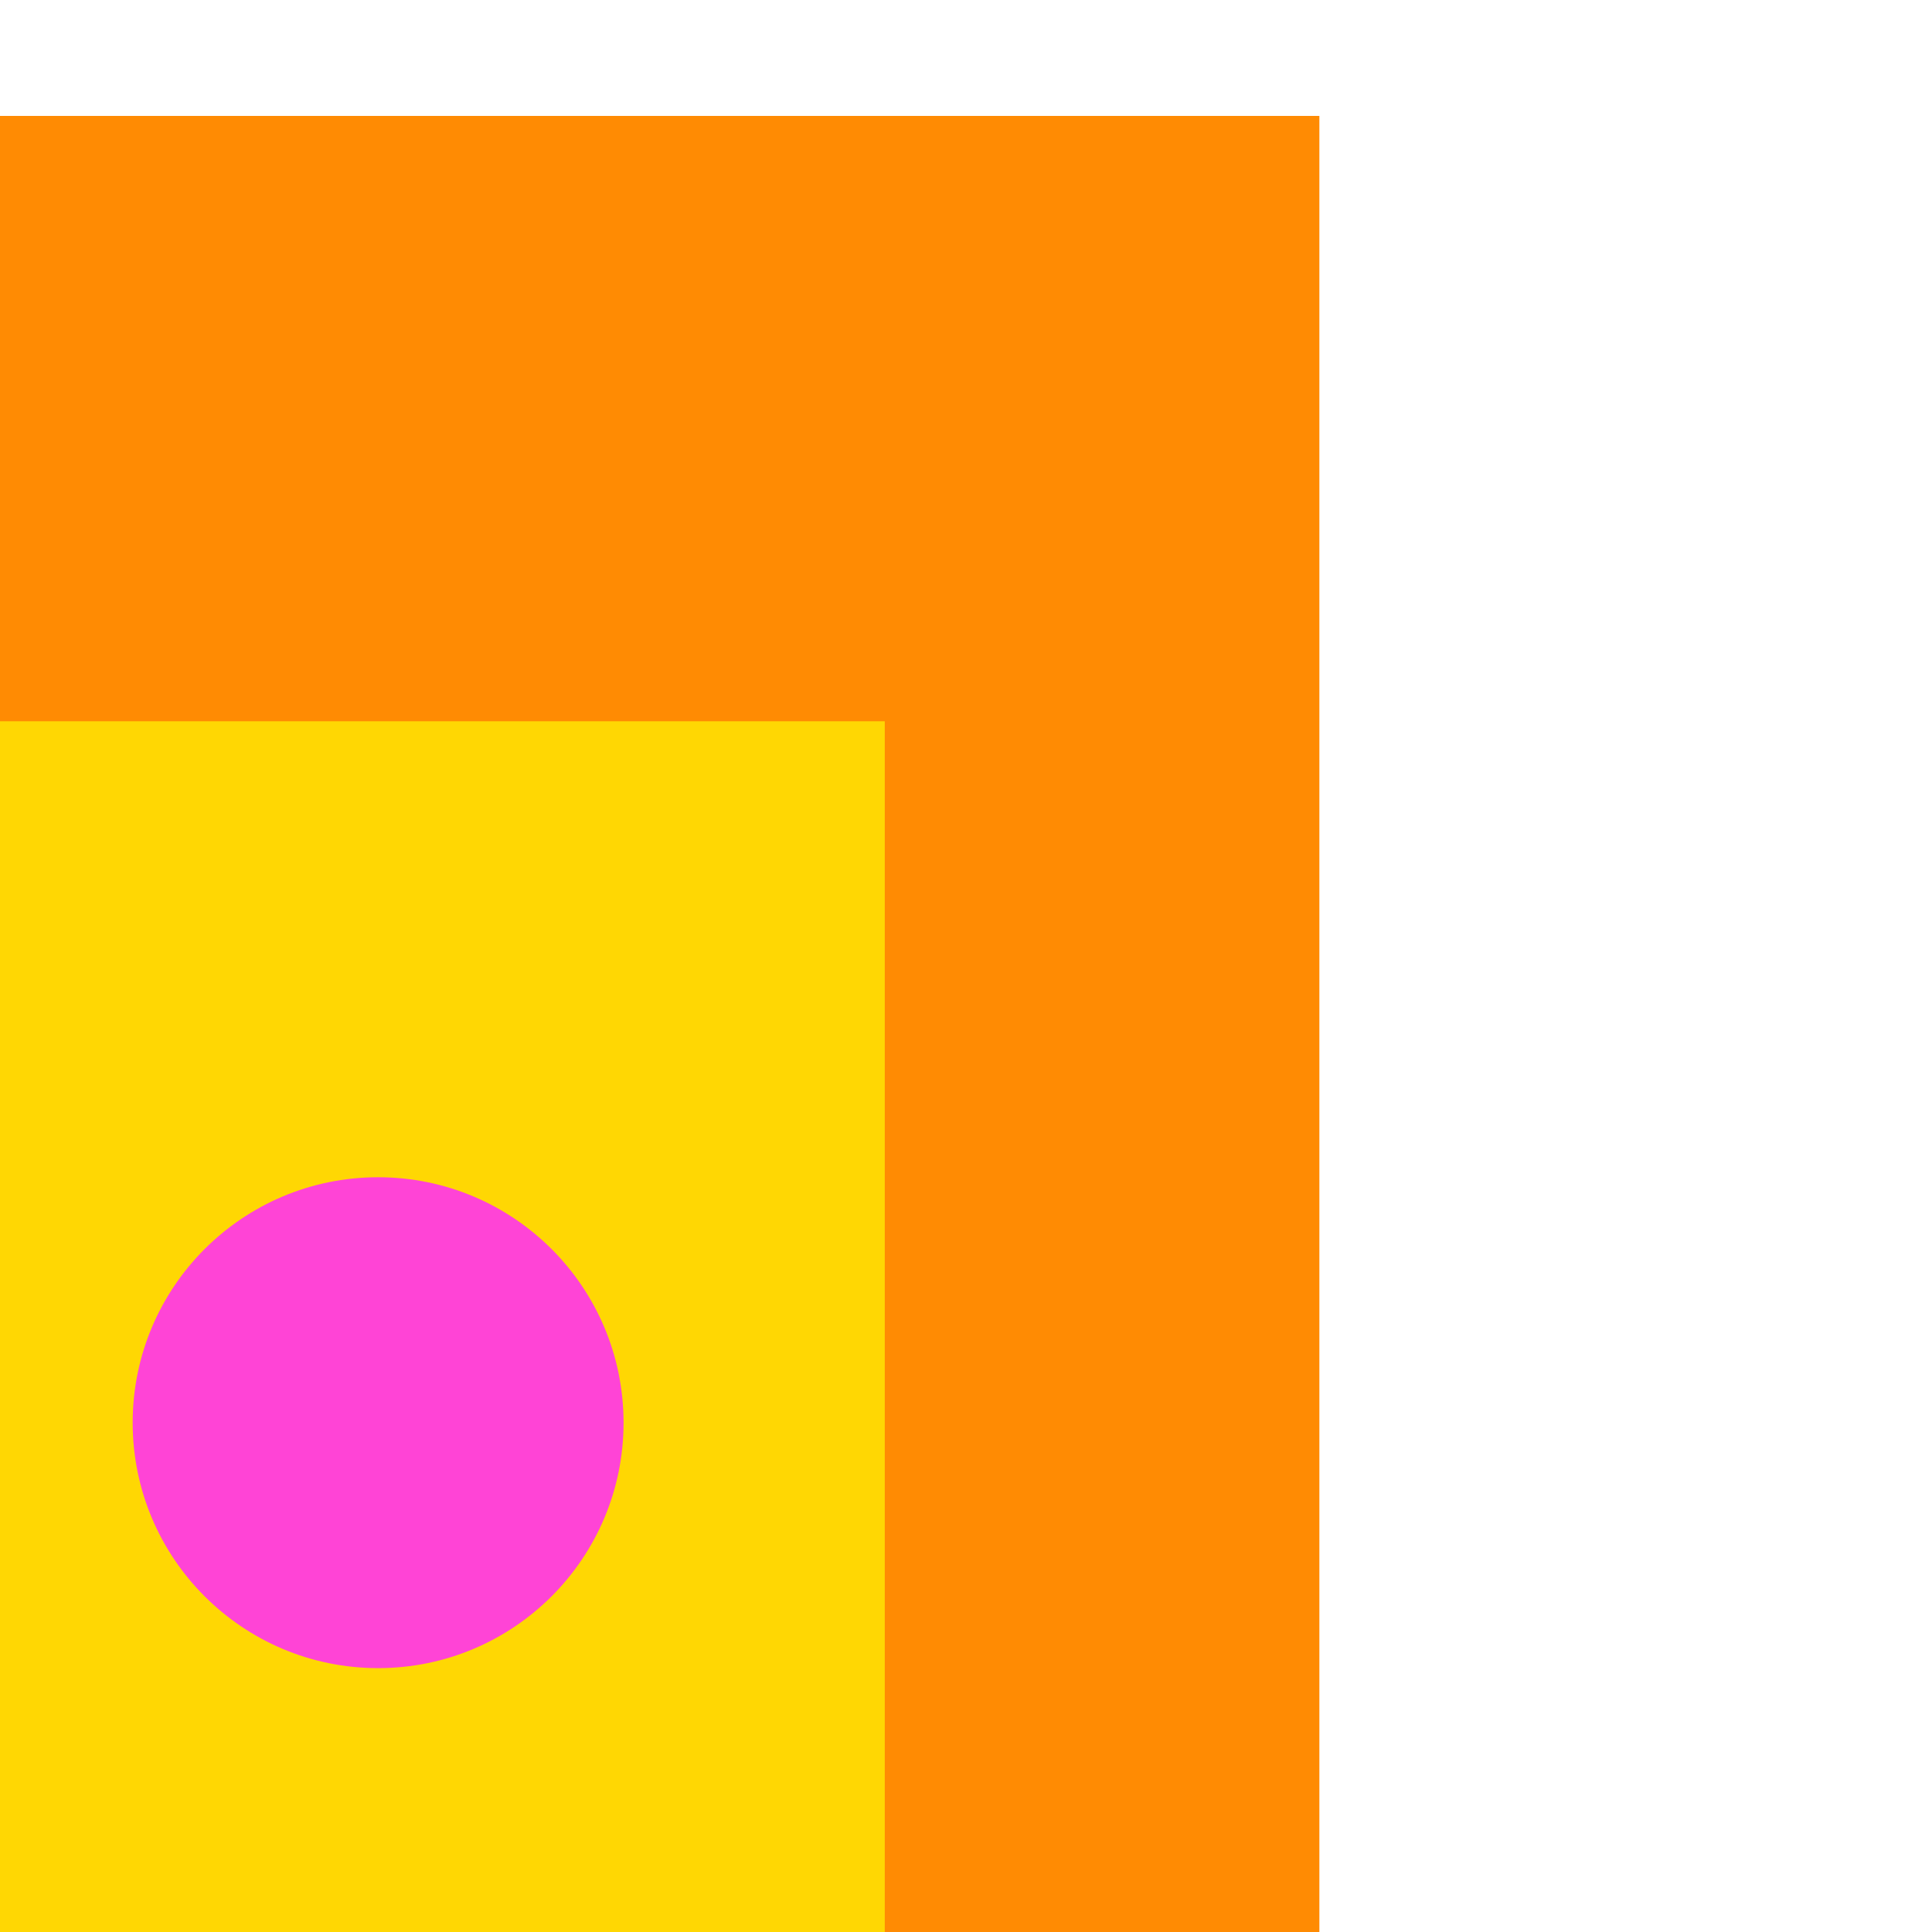
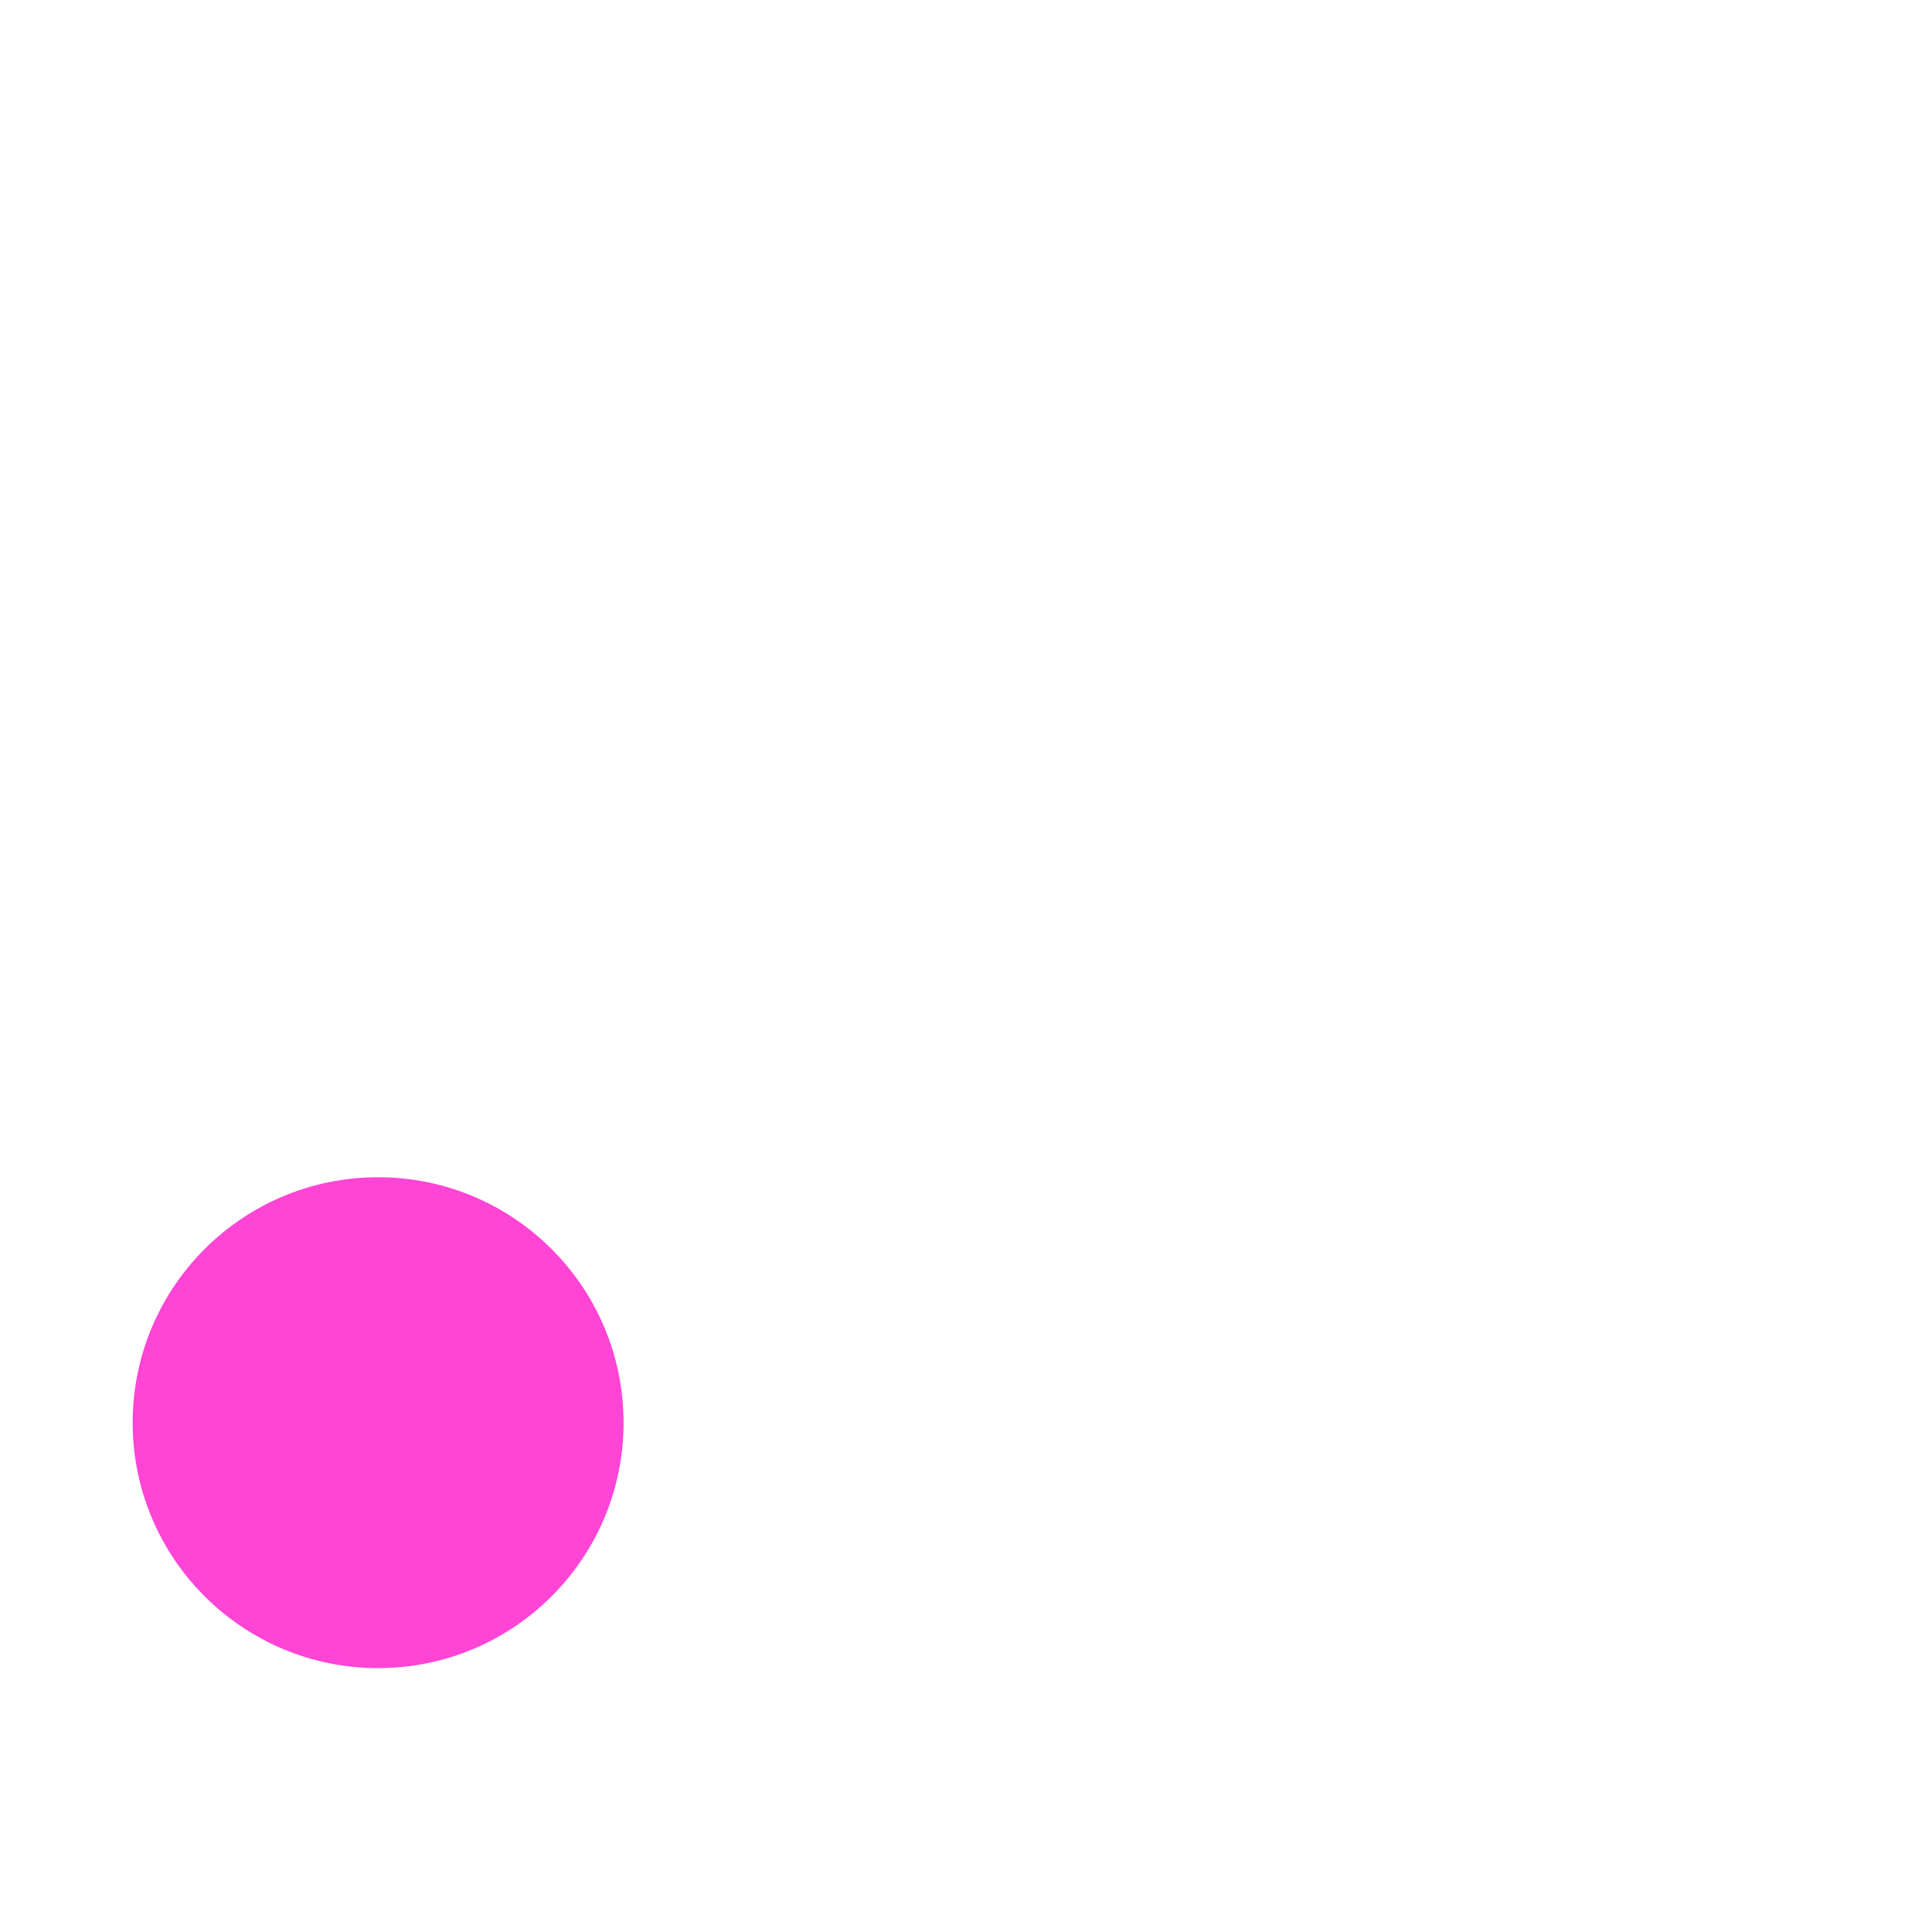
<svg xmlns="http://www.w3.org/2000/svg" width="100" height="100" viewBox="0 0 100 100" fill="none">
-   <rect y="6" width="68.291" height="94" fill="#FF8B03" />
-   <rect y="37.333" width="45.795" height="62.667" fill="#FFD703" />
  <circle cx="19.571" cy="73.638" r="12.704" fill="#FF44D6" />
</svg>